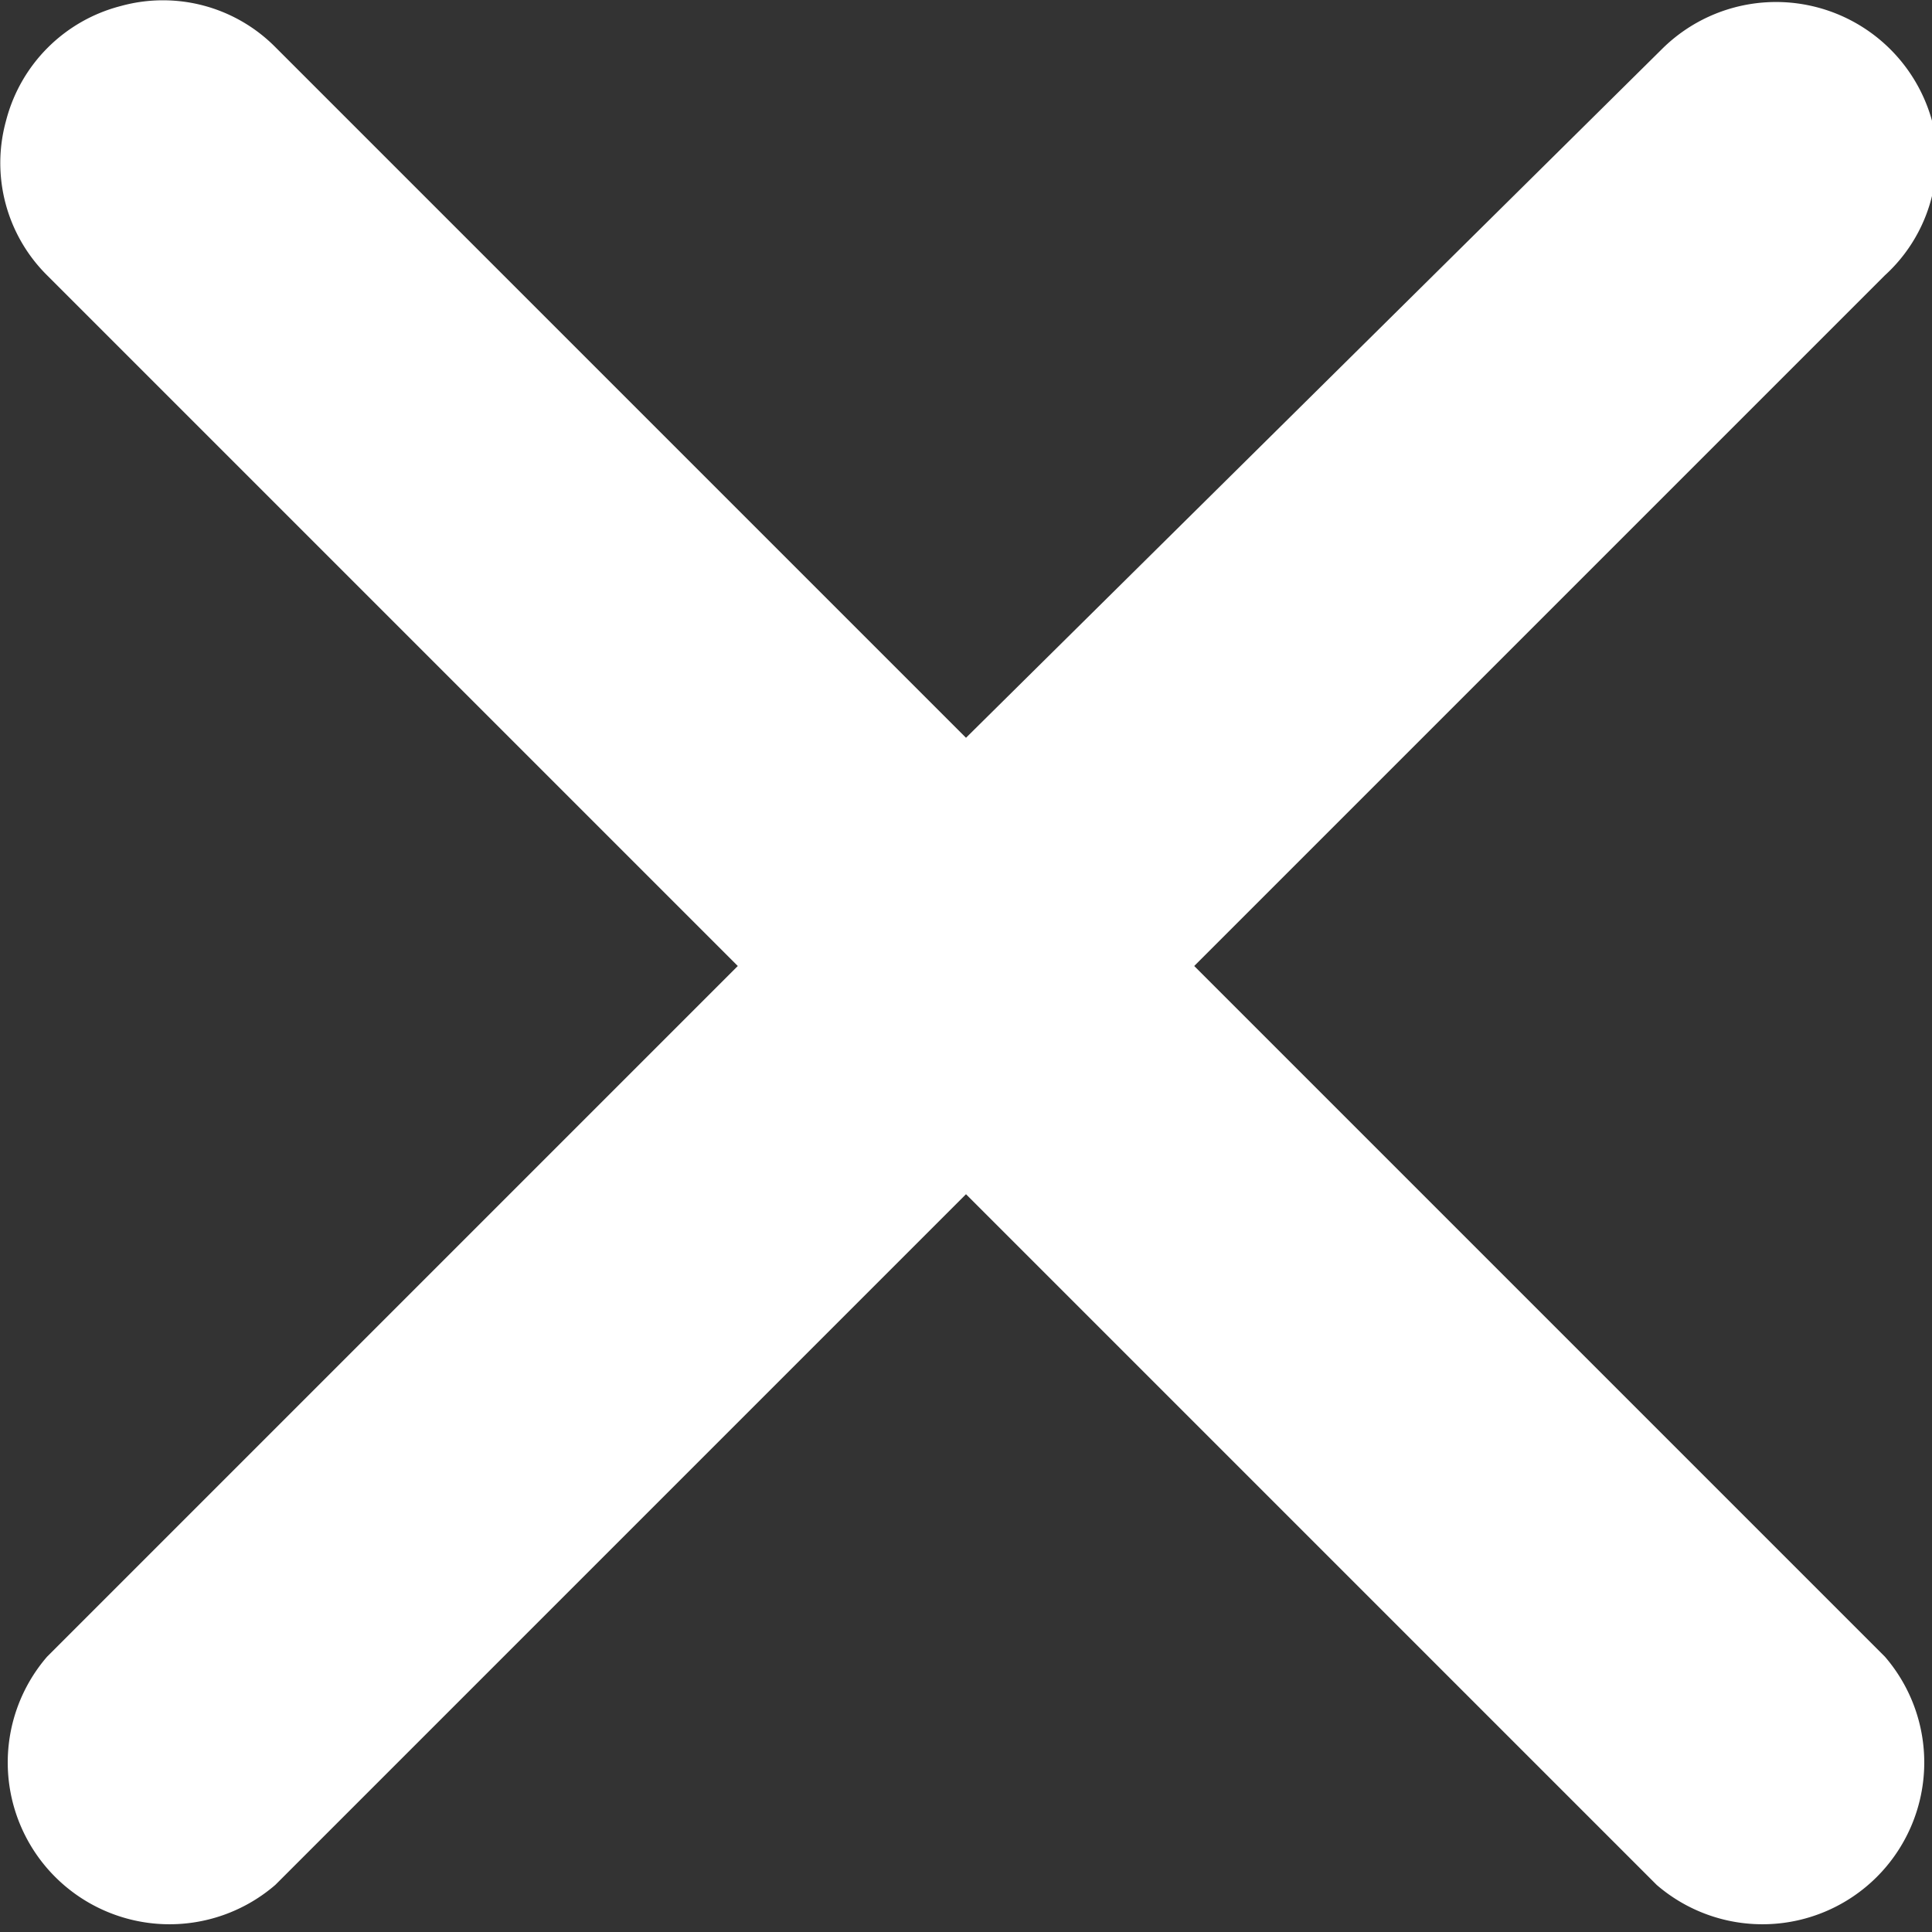
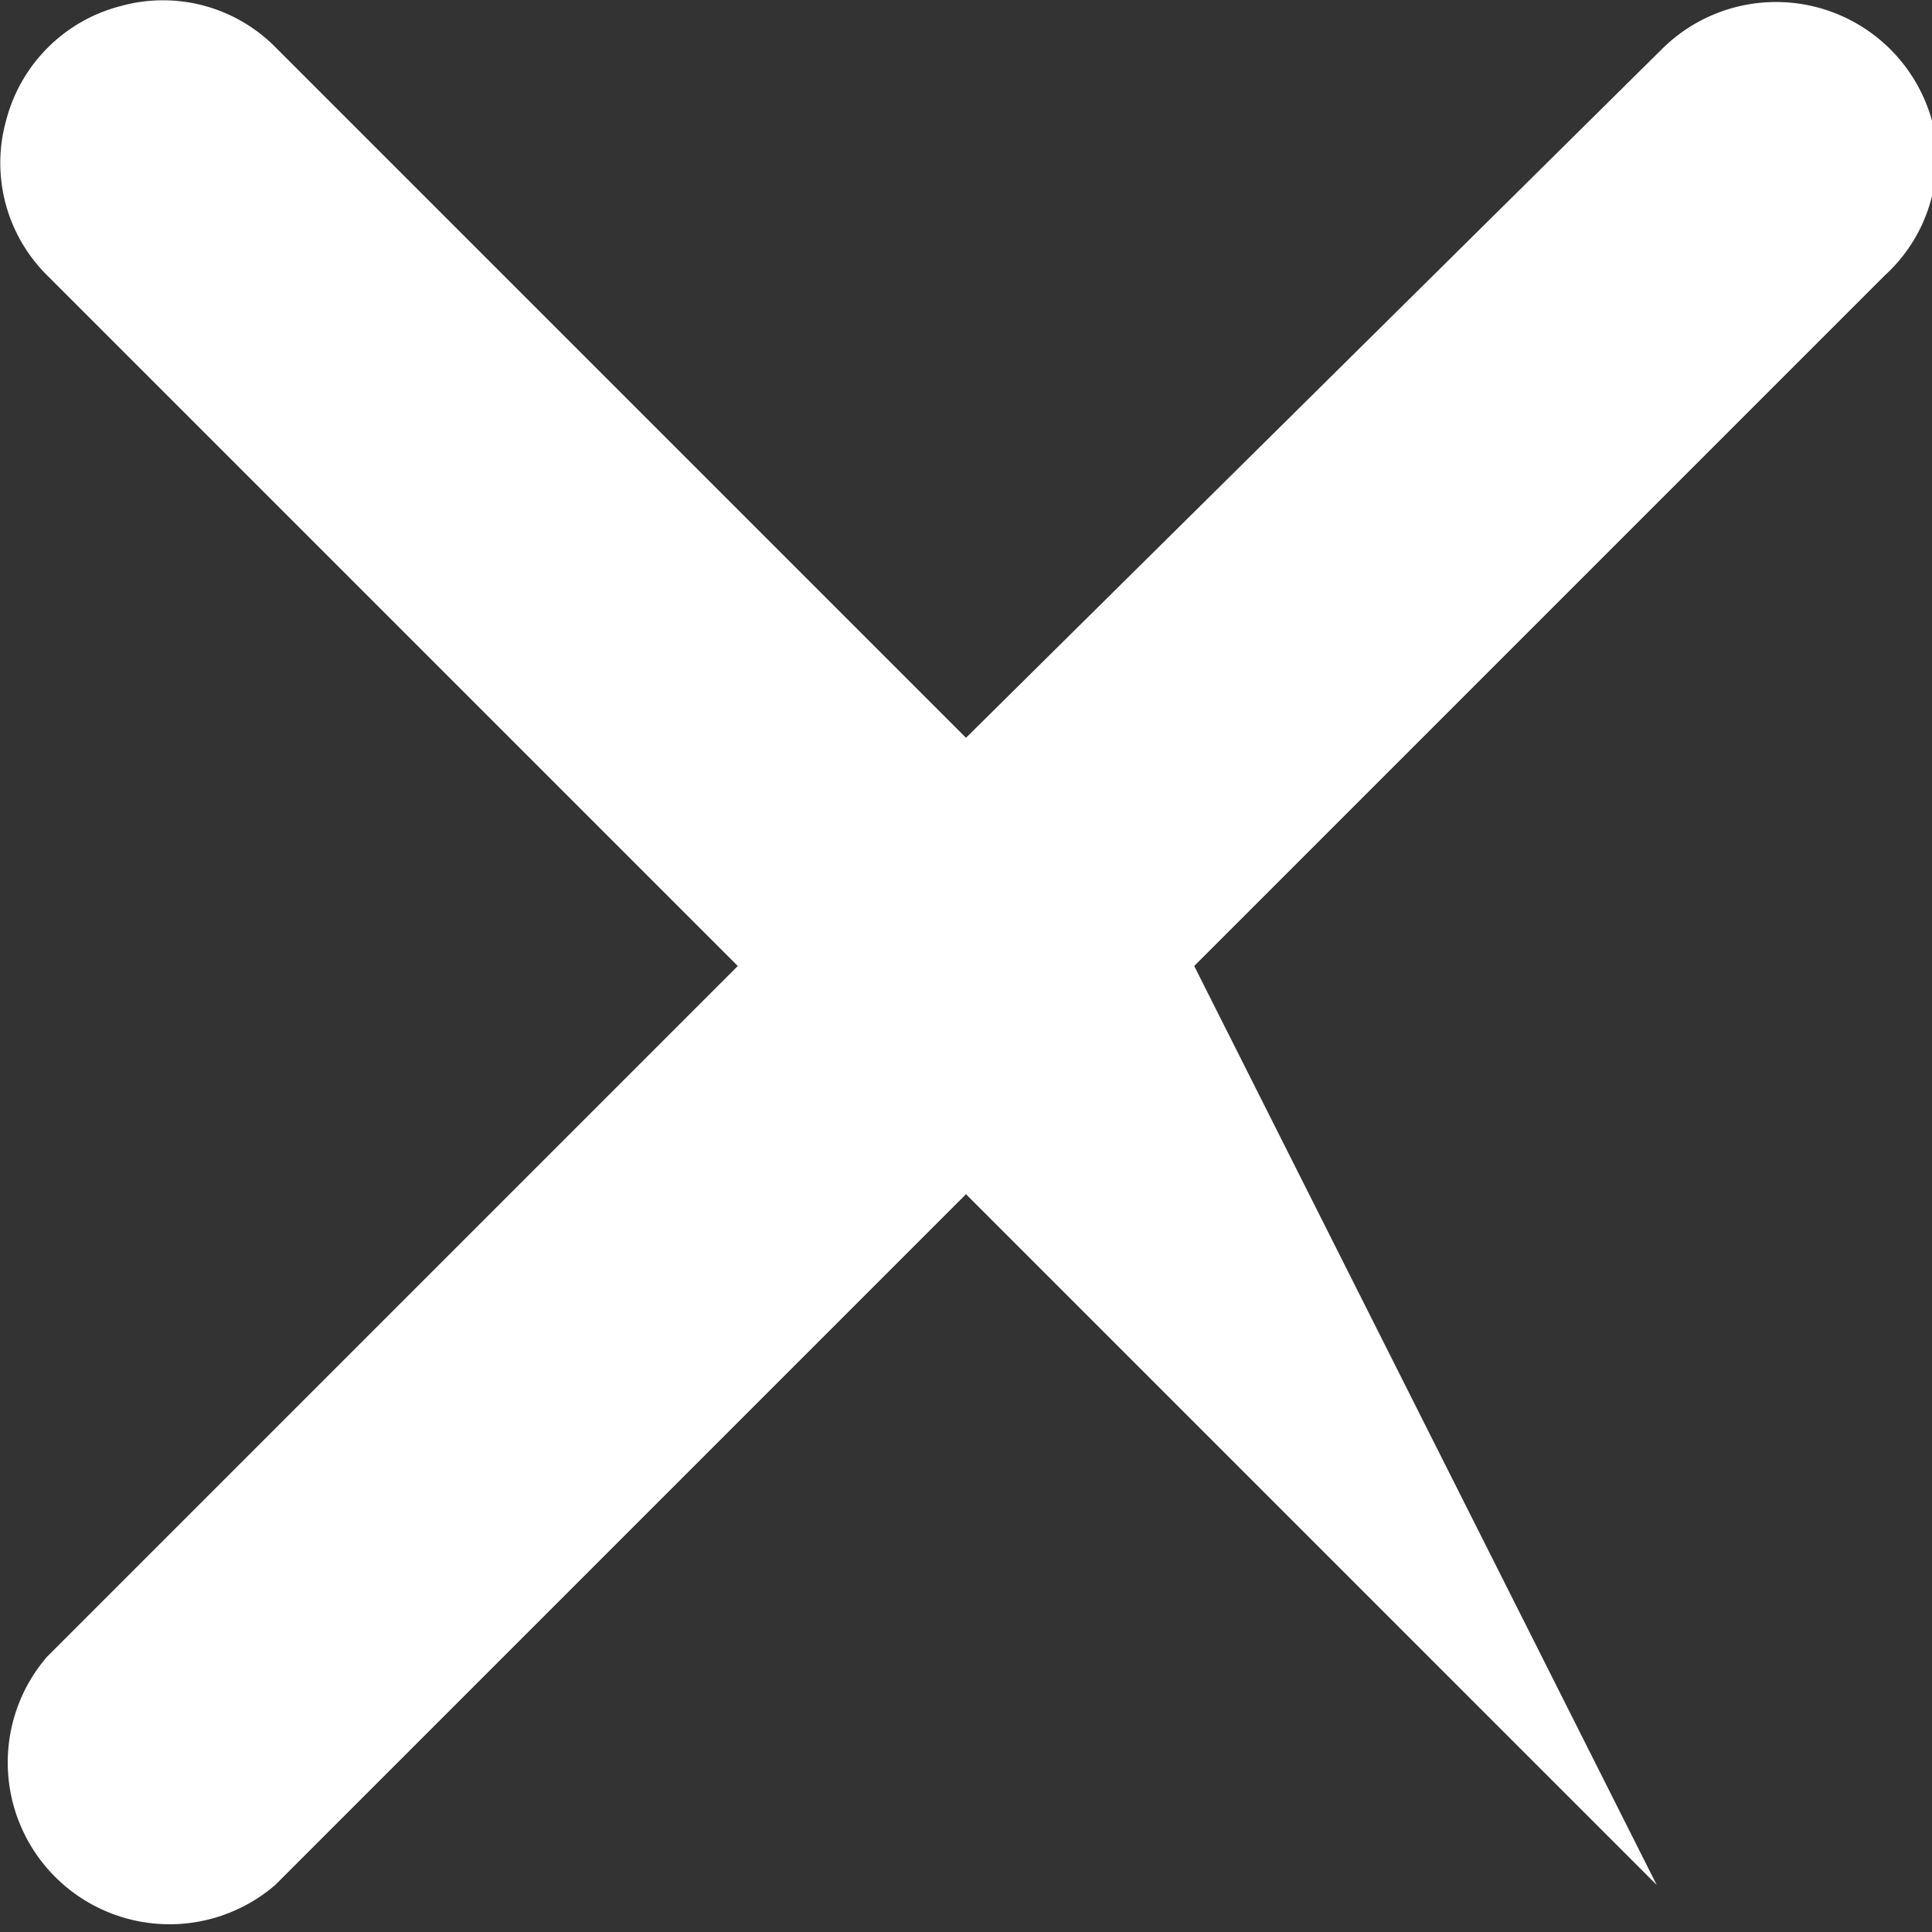
<svg xmlns="http://www.w3.org/2000/svg" id="Layer_1" data-name="Layer 1" viewBox="0 0 16 16">
  <rect x="0" y="0" width="16" height="16" fill="#333333" stroke="none" />
  <defs>
    <style>.cls-1{fill:#fff;}</style>
  </defs>
  <g id="Onboarding">
    <g id="Guest---Onboarding-_-Checkout-Btn---Desktop-1920x1080" data-name="Guest---Onboarding-|-Checkout-Btn---Desktop-1920x1080">
      <g id="Onboarding-2" data-name="Onboarding">
        <g id="Modal-Page-2">
          <g id="iconAct-Close_Cancel" data-name="iconAct-Close Cancel">
-             <path id="Path" class="cls-1" d="M9.89,8l5.72-5.72A1.31,1.31,0,0,0,16,1a1.34,1.34,0,0,0-2.23-.6L8,6.11,2.28.39A1.31,1.31,0,0,0,1,.05,1.32,1.32,0,0,0,.05,1,1.31,1.31,0,0,0,.39,2.28L6.11,8,.39,13.72a1.34,1.34,0,0,0,1.89,1.89L8,9.89l5.72,5.72a1.34,1.34,0,0,0,1.89-1.89Z" transform="translate(0 0)" />
+             <path id="Path" class="cls-1" d="M9.89,8l5.72-5.72A1.31,1.31,0,0,0,16,1a1.34,1.34,0,0,0-2.23-.6L8,6.11,2.28.39A1.31,1.31,0,0,0,1,.05,1.32,1.32,0,0,0,.05,1,1.31,1.31,0,0,0,.39,2.28L6.11,8,.39,13.72a1.34,1.34,0,0,0,1.89,1.89L8,9.89l5.72,5.72Z" transform="translate(0 0)" />
          </g>
        </g>
      </g>
    </g>
  </g>
</svg>